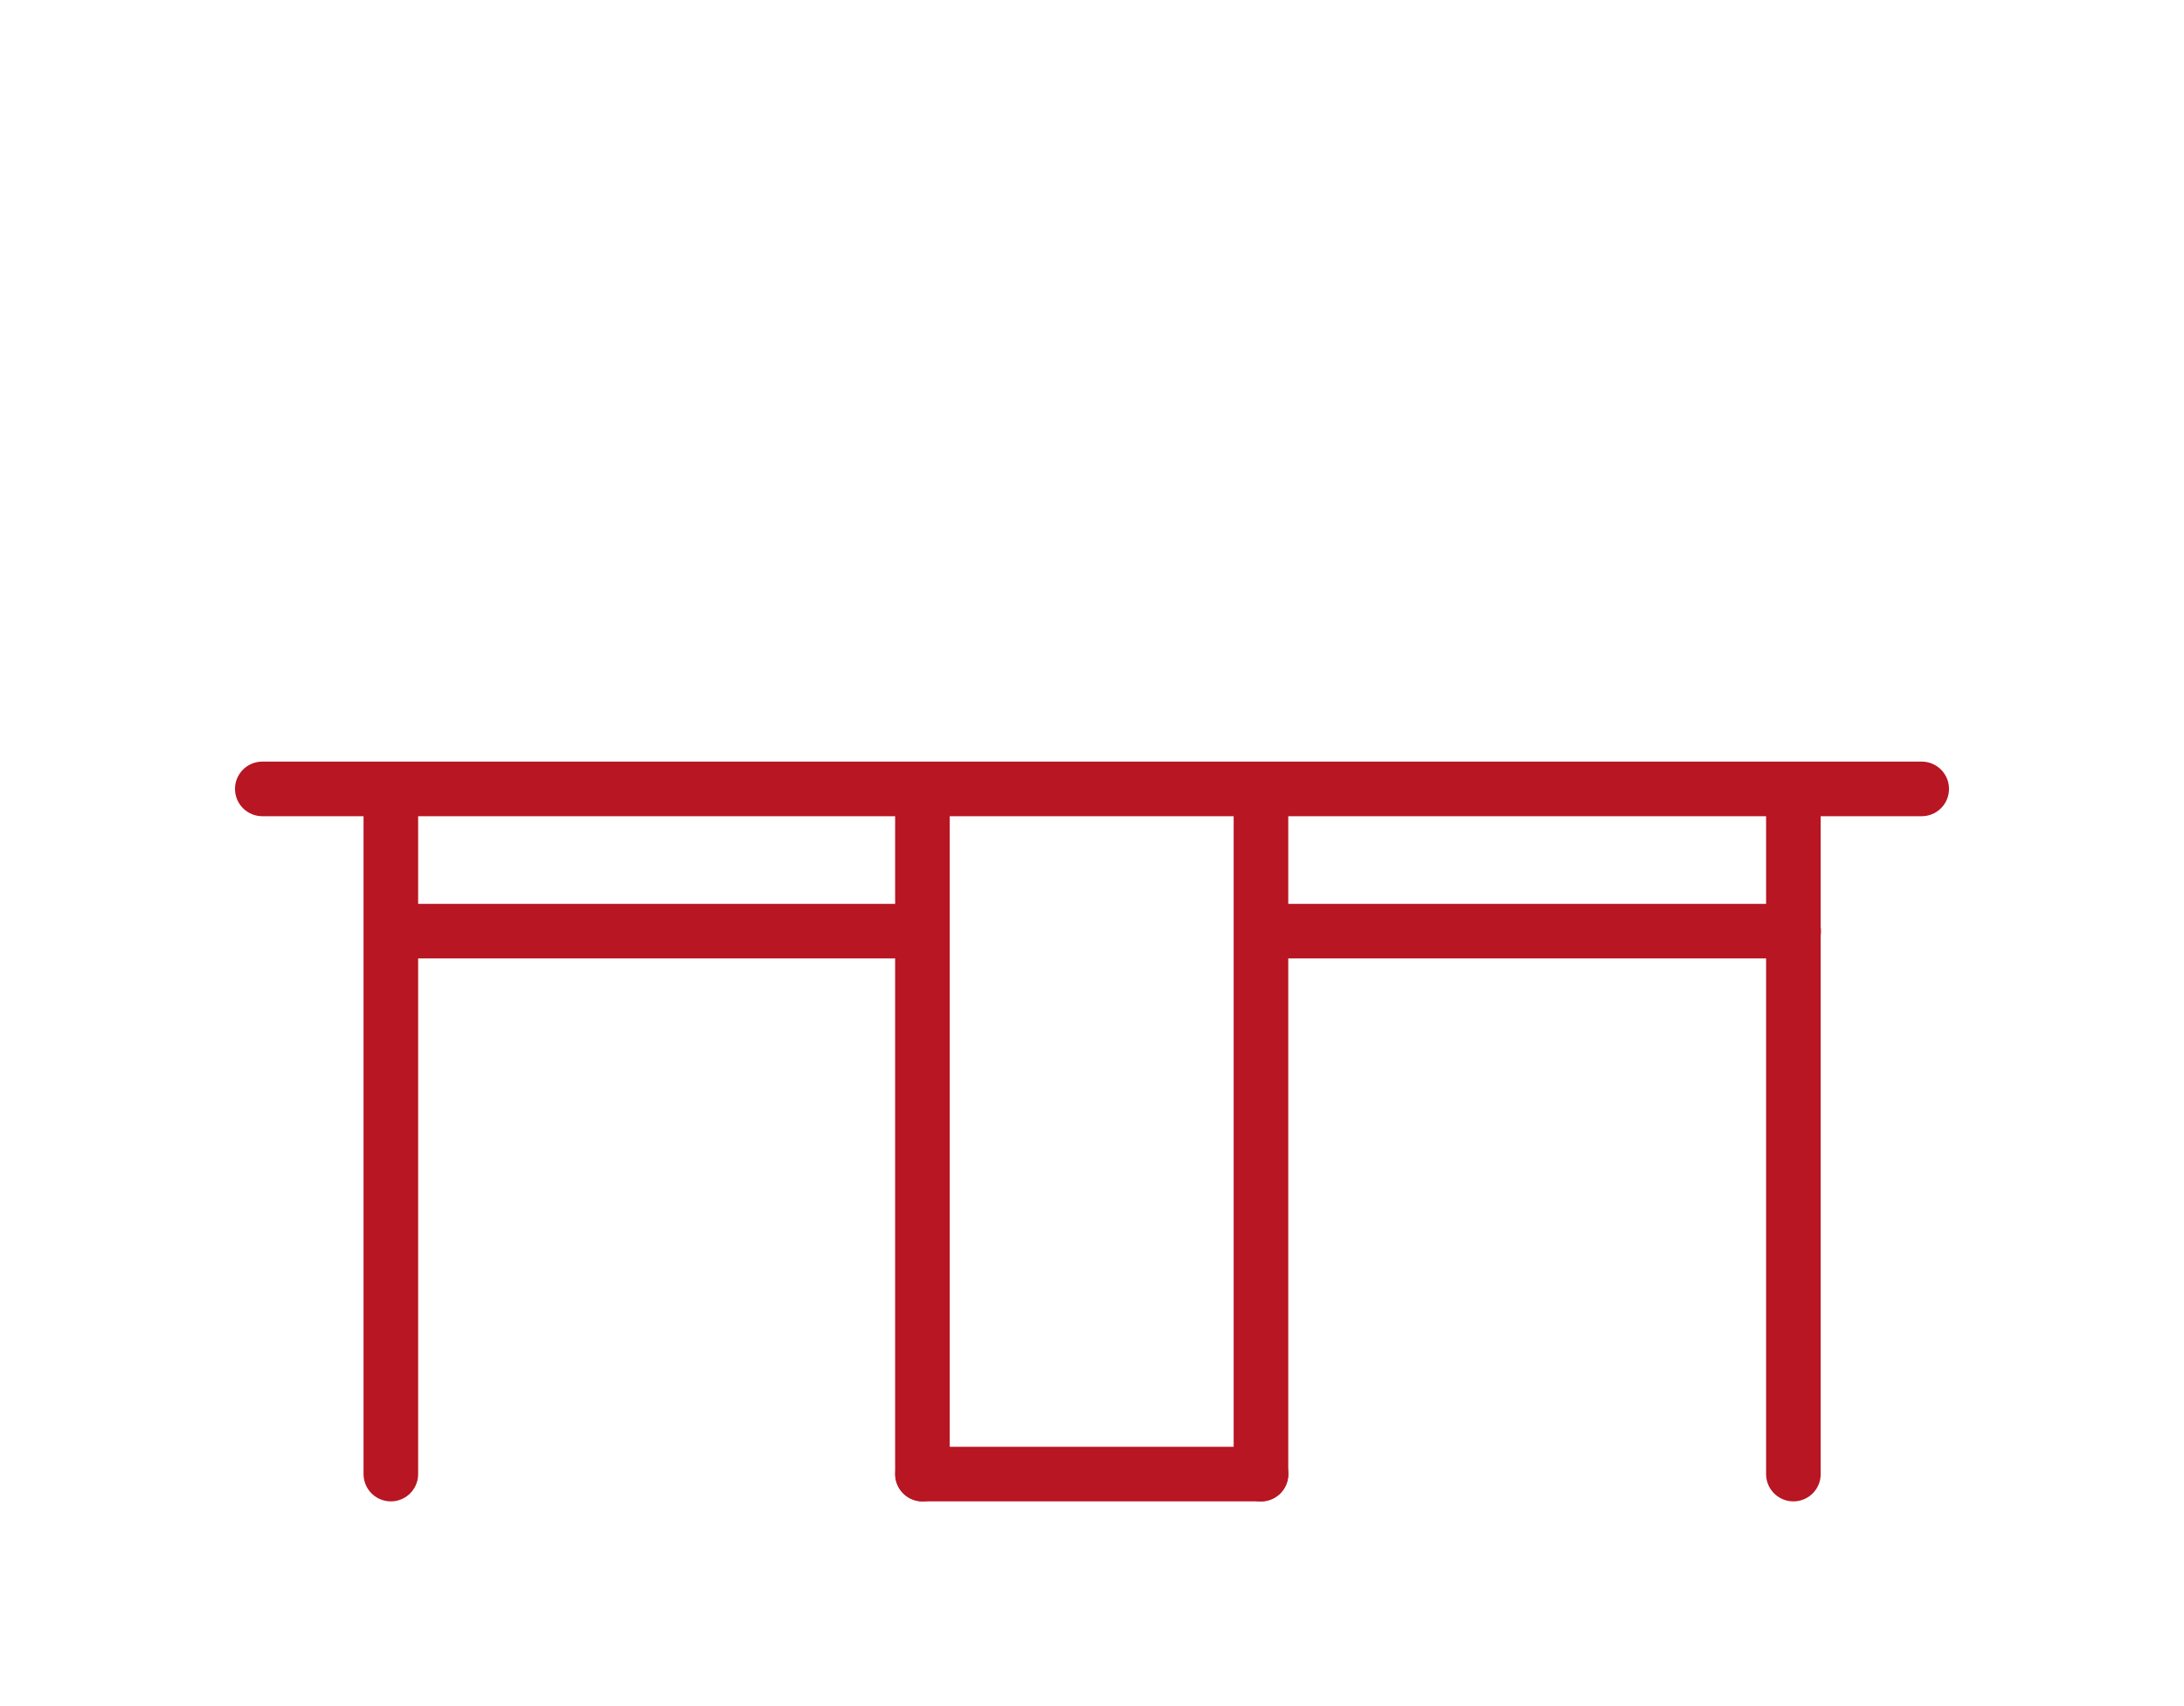
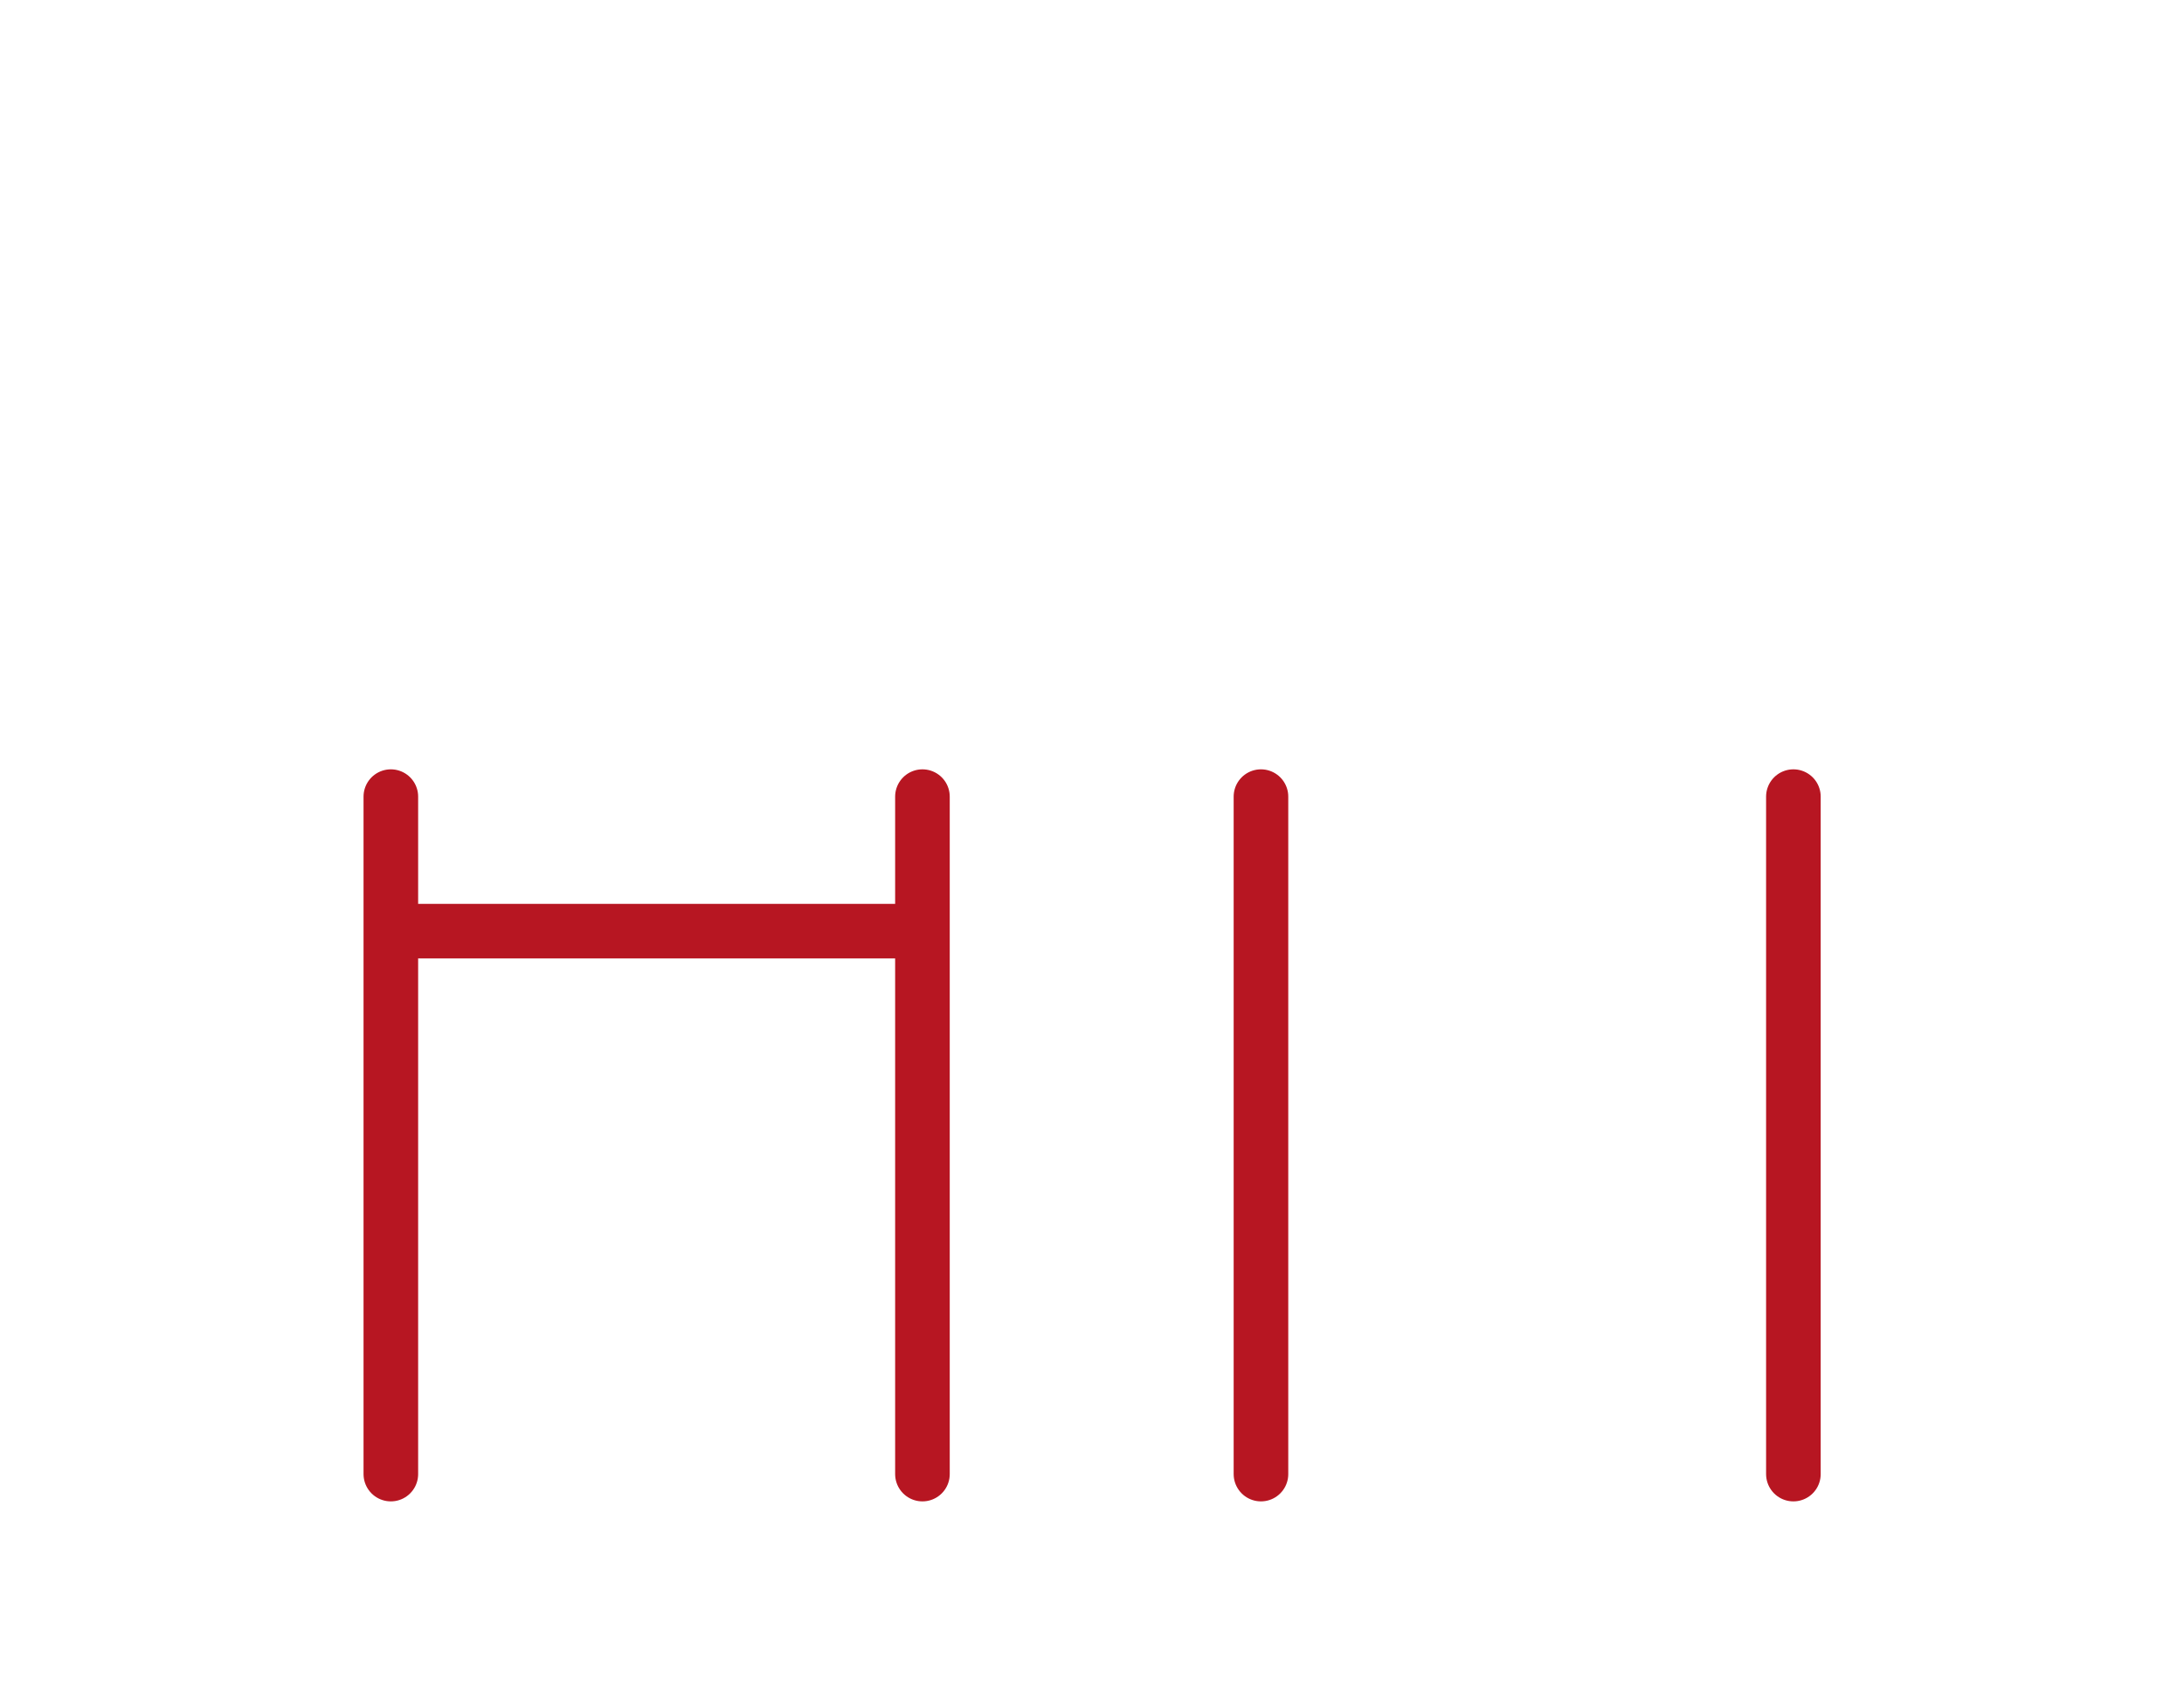
<svg xmlns="http://www.w3.org/2000/svg" id="_Столы" data-name="Столы" viewBox="0 0 1600 1250">
  <defs>
    <style>
      .cls-1 {
        fill: none;
        stroke: #b71622;
        stroke-linecap: round;
        stroke-miterlimit: 10;
        stroke-width: 40px;
      }
    </style>
  </defs>
-   <line class="cls-1" x1="192.16" y1="578" x2="1407.84" y2="578" />
-   <line class="cls-1" x1="675.84" y1="1080" x2="923.84" y2="1080" />
  <line class="cls-1" x1="286.33" y1="1080" x2="286.33" y2="583.66" />
  <line class="cls-1" x1="307.33" y1="682.21" x2="661.84" y2="682.21" />
  <line class="cls-1" x1="1313.84" y1="1080" x2="1313.84" y2="583.66" />
-   <line class="cls-1" x1="1314" y1="682.21" x2="924.33" y2="682.21" />
  <line class="cls-1" x1="675.78" y1="1080" x2="675.78" y2="583.66" />
  <line class="cls-1" x1="923.78" y1="1080" x2="923.78" y2="583.66" />
</svg>